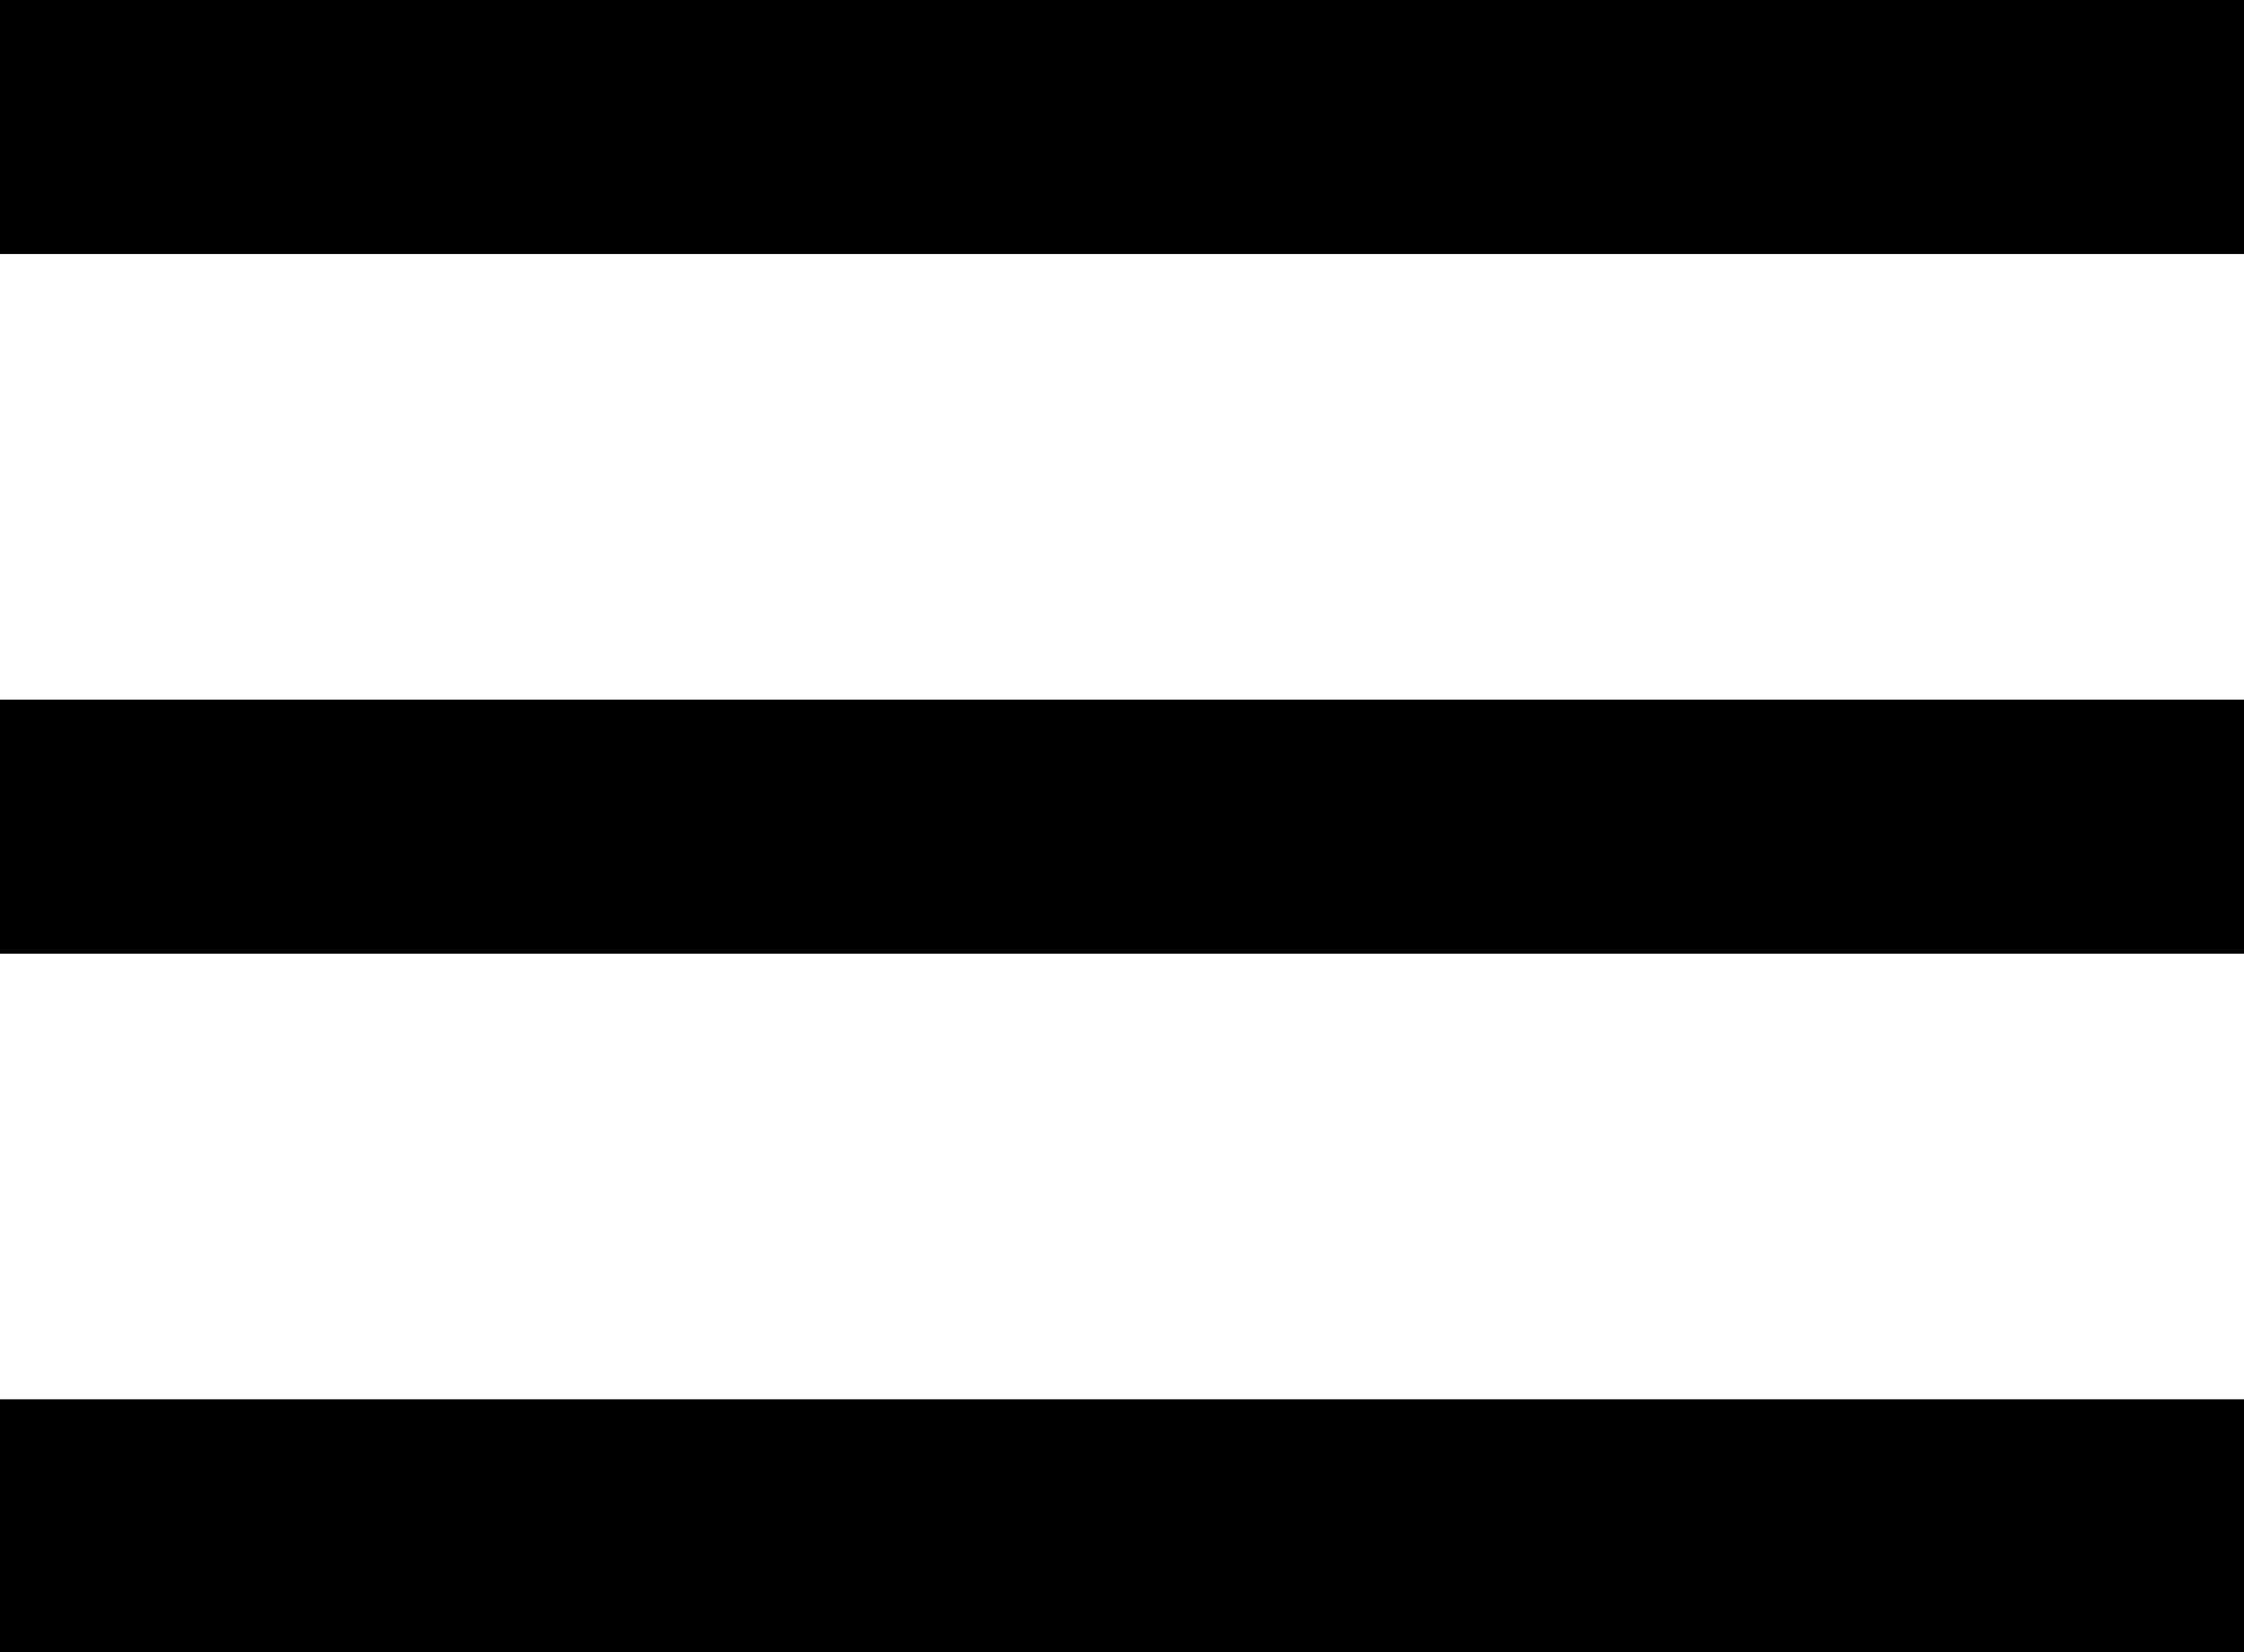
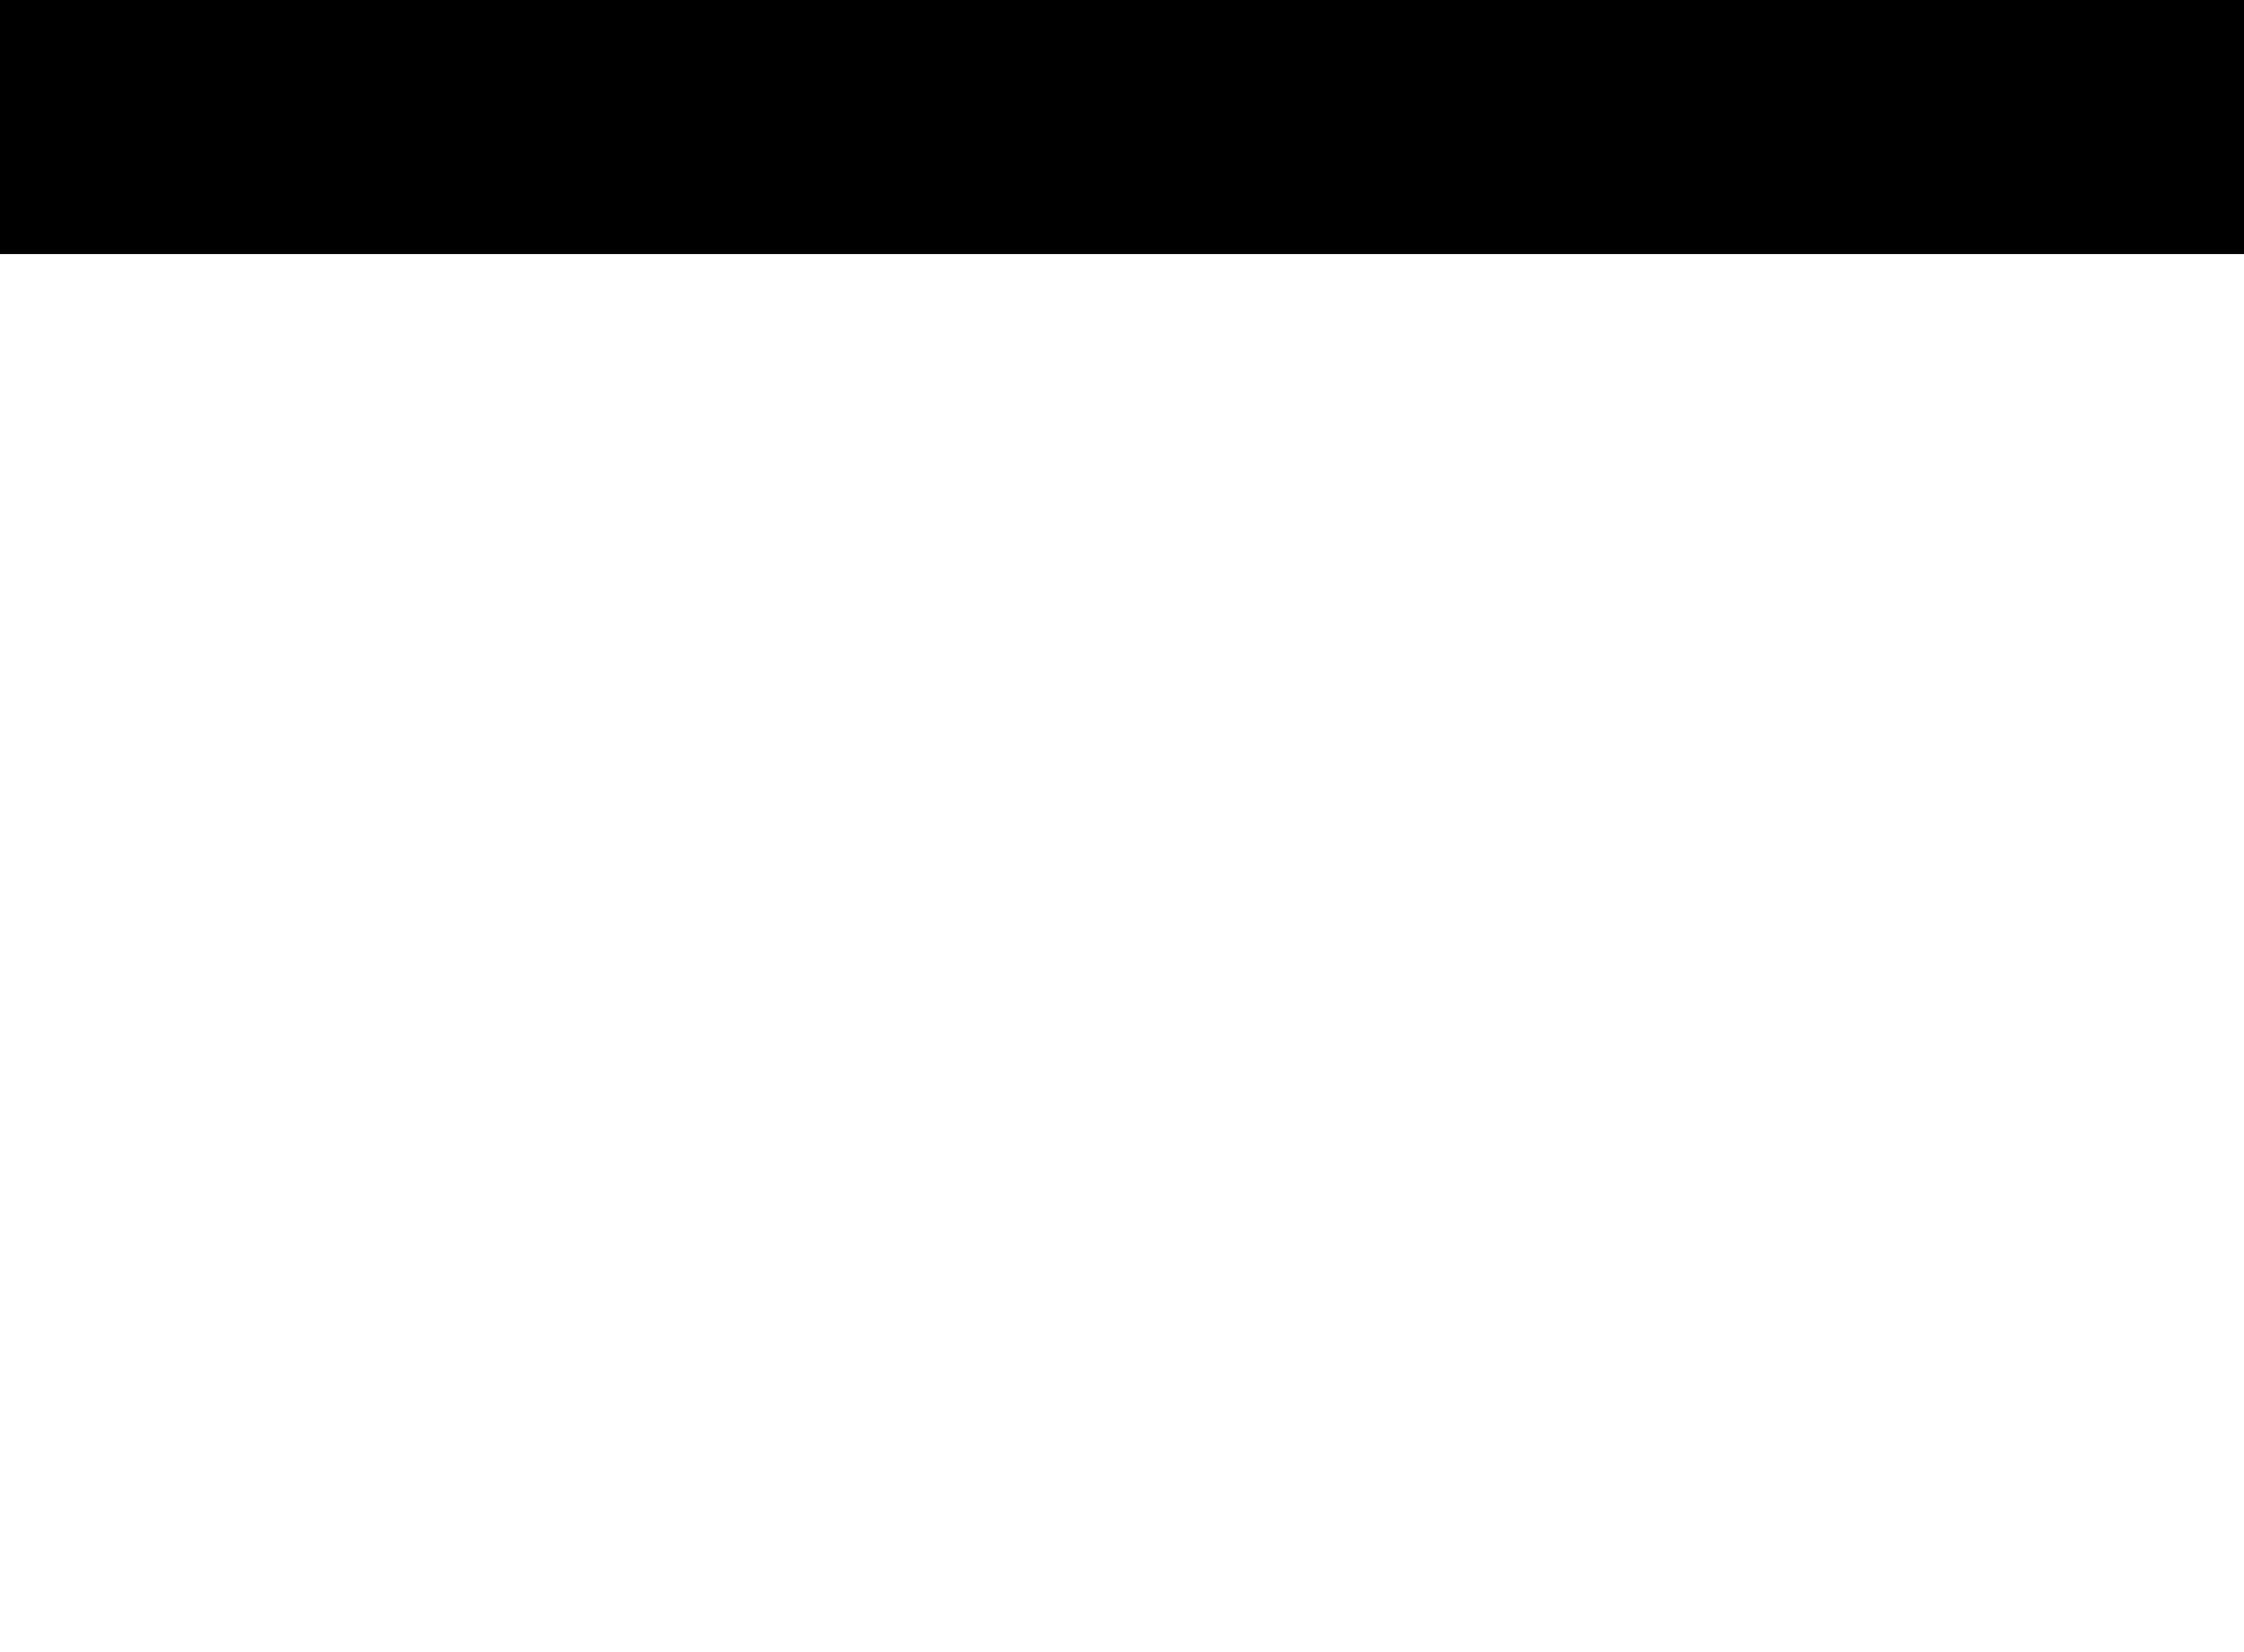
<svg xmlns="http://www.w3.org/2000/svg" version="1.1" id="Layer_1" x="0px" y="0px" viewBox="0 0 251.7 185.4" width="251.7" height="185.4" enable-background="new 0 0 251.7 185.4" xml:space="preserve" preserveAspectRatio="xMidYMid meet">
  <g>
    <rect x="0" y="0" width="251.7" height="28.5" />
-     <rect x="0" y="78.5" width="251.7" height="28.5" />
-     <rect x="0" y="157" width="251.7" height="28.5" />
  </g>
</svg>